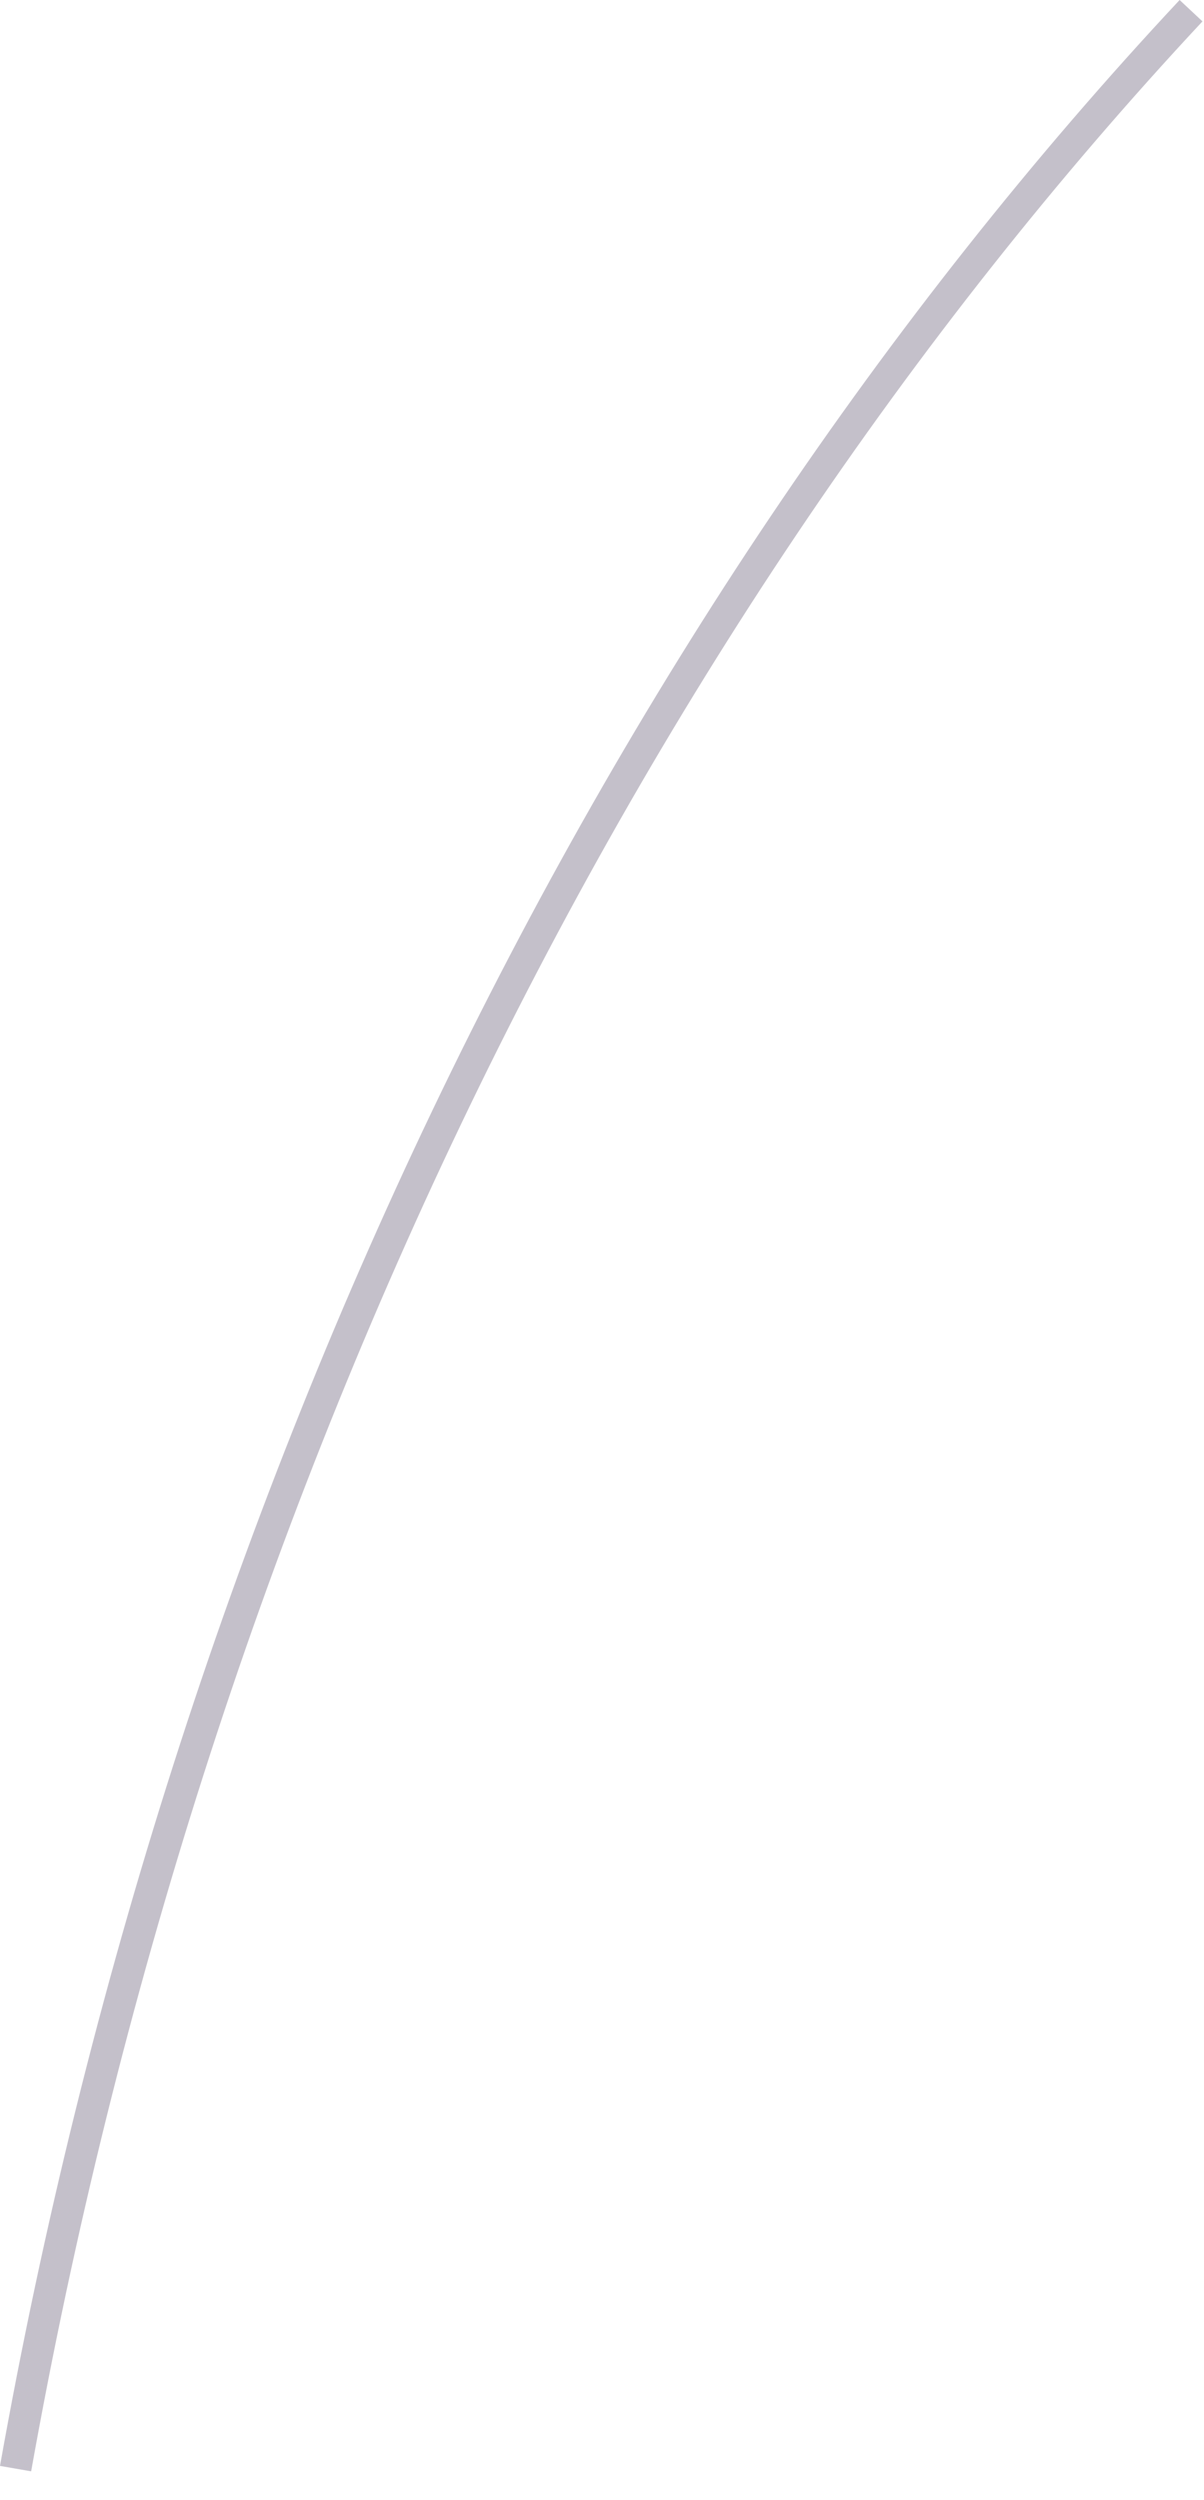
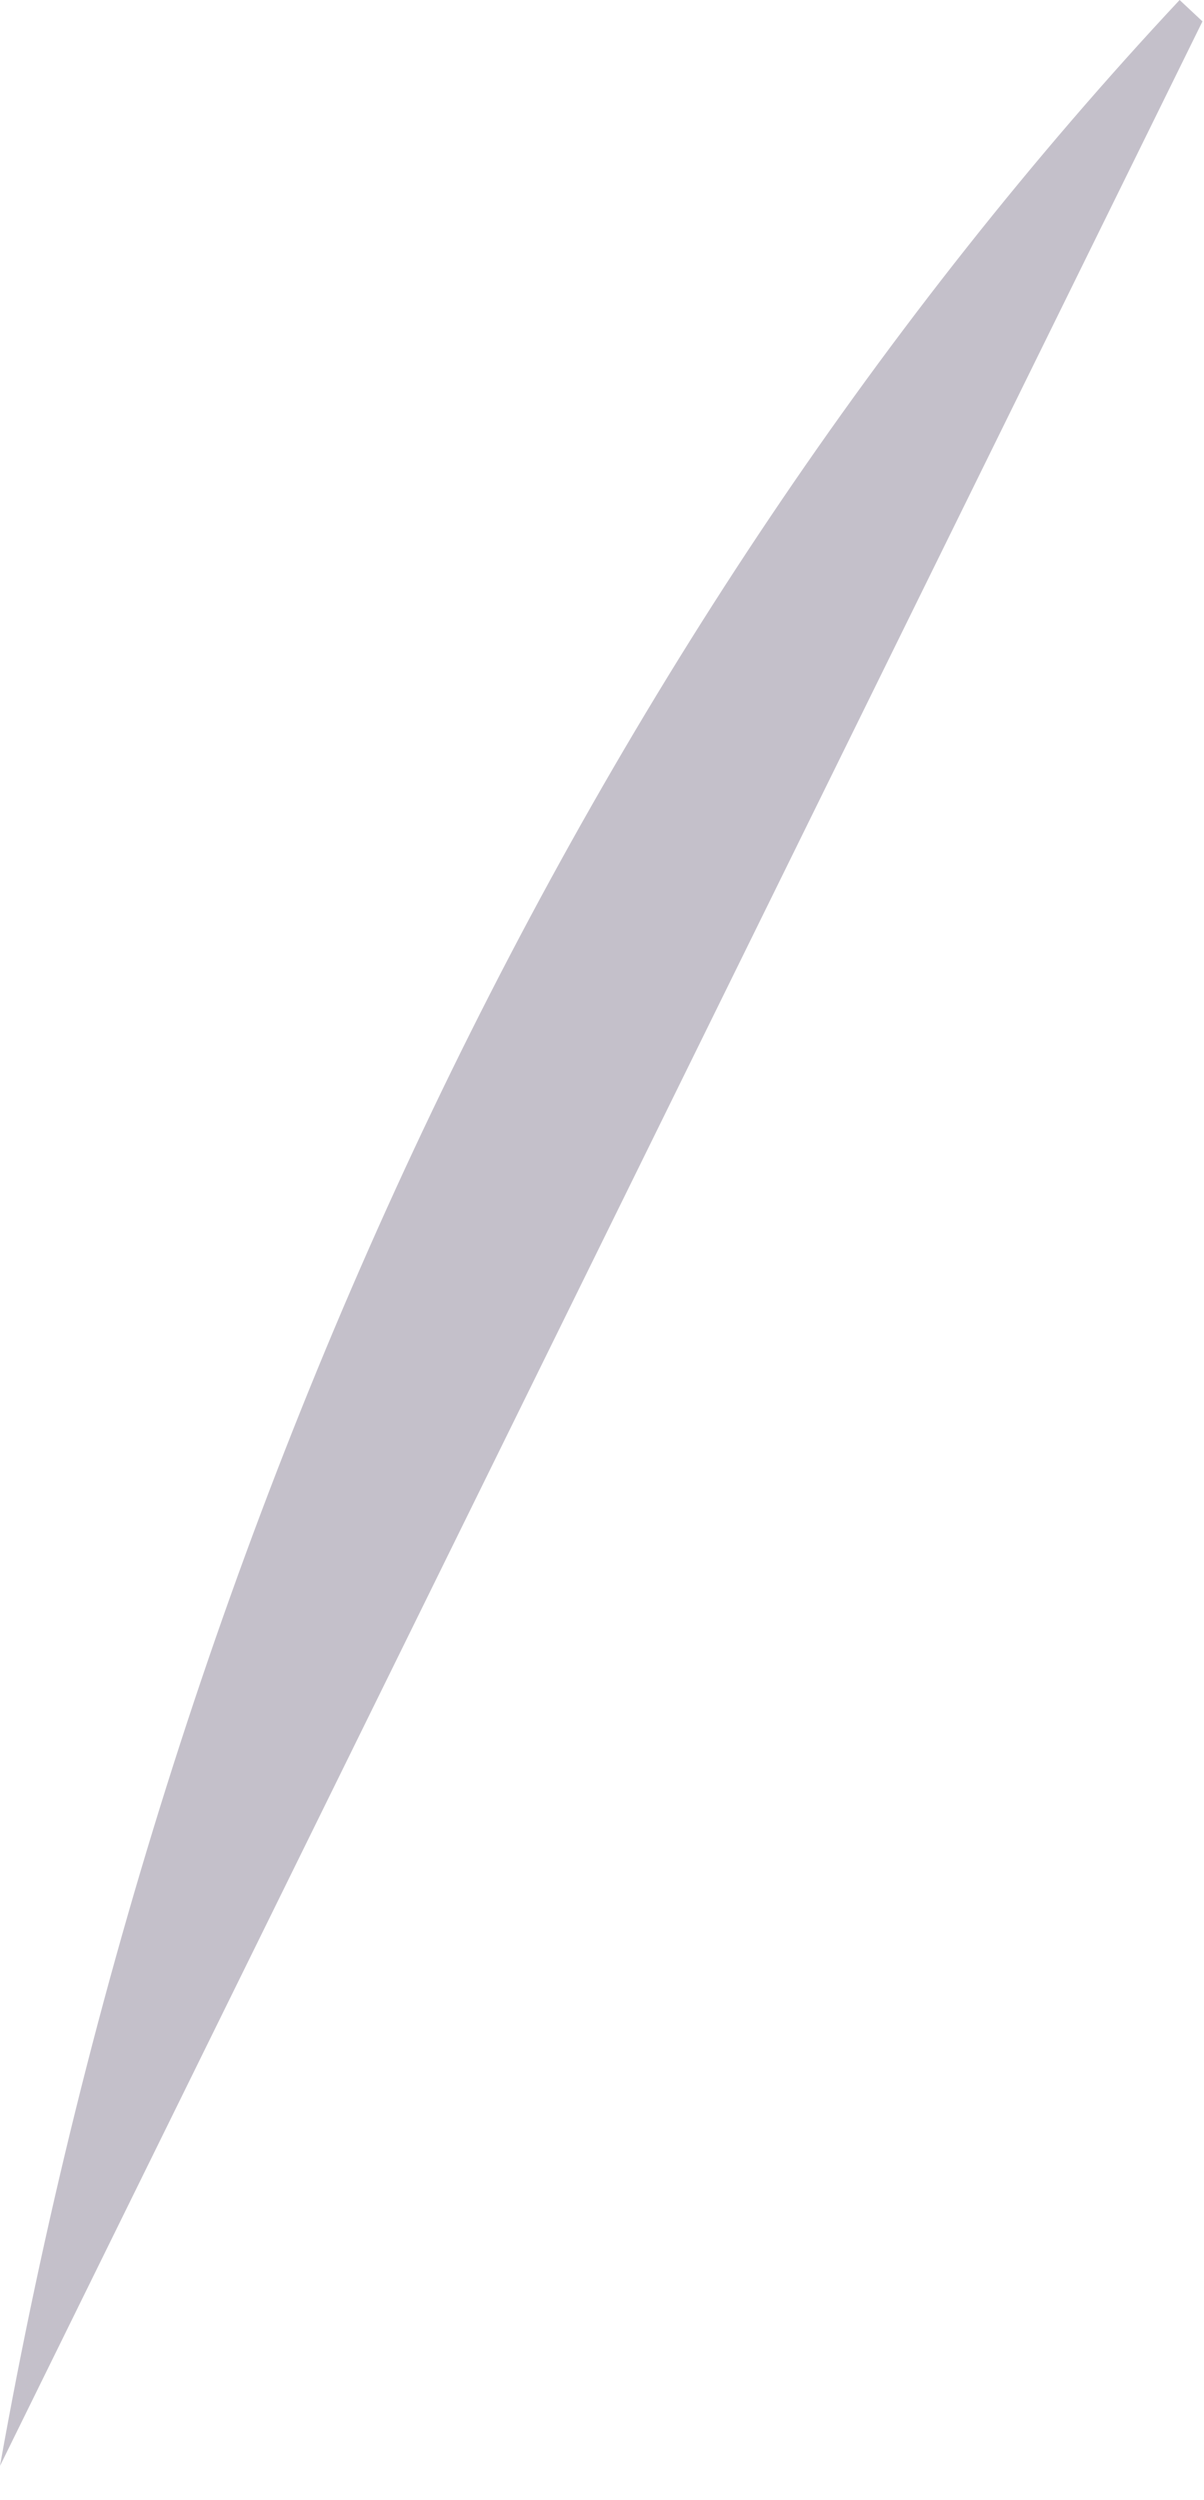
<svg xmlns="http://www.w3.org/2000/svg" fill="none" height="100%" overflow="visible" preserveAspectRatio="none" style="display: block;" viewBox="0 0 40 83" width="100%">
-   <path d="M0 81.876C5.669 50.047 19.583 20.962 39.19 0L39.949 0.71C20.498 21.54 6.68 50.42 1.035 82.056L0 81.876Z" fill="#392C4E" fill-opacity="0.3" id="Vector" />
+   <path d="M0 81.876C5.669 50.047 19.583 20.962 39.19 0L39.949 0.71L0 81.876Z" fill="#392C4E" fill-opacity="0.3" id="Vector" />
</svg>